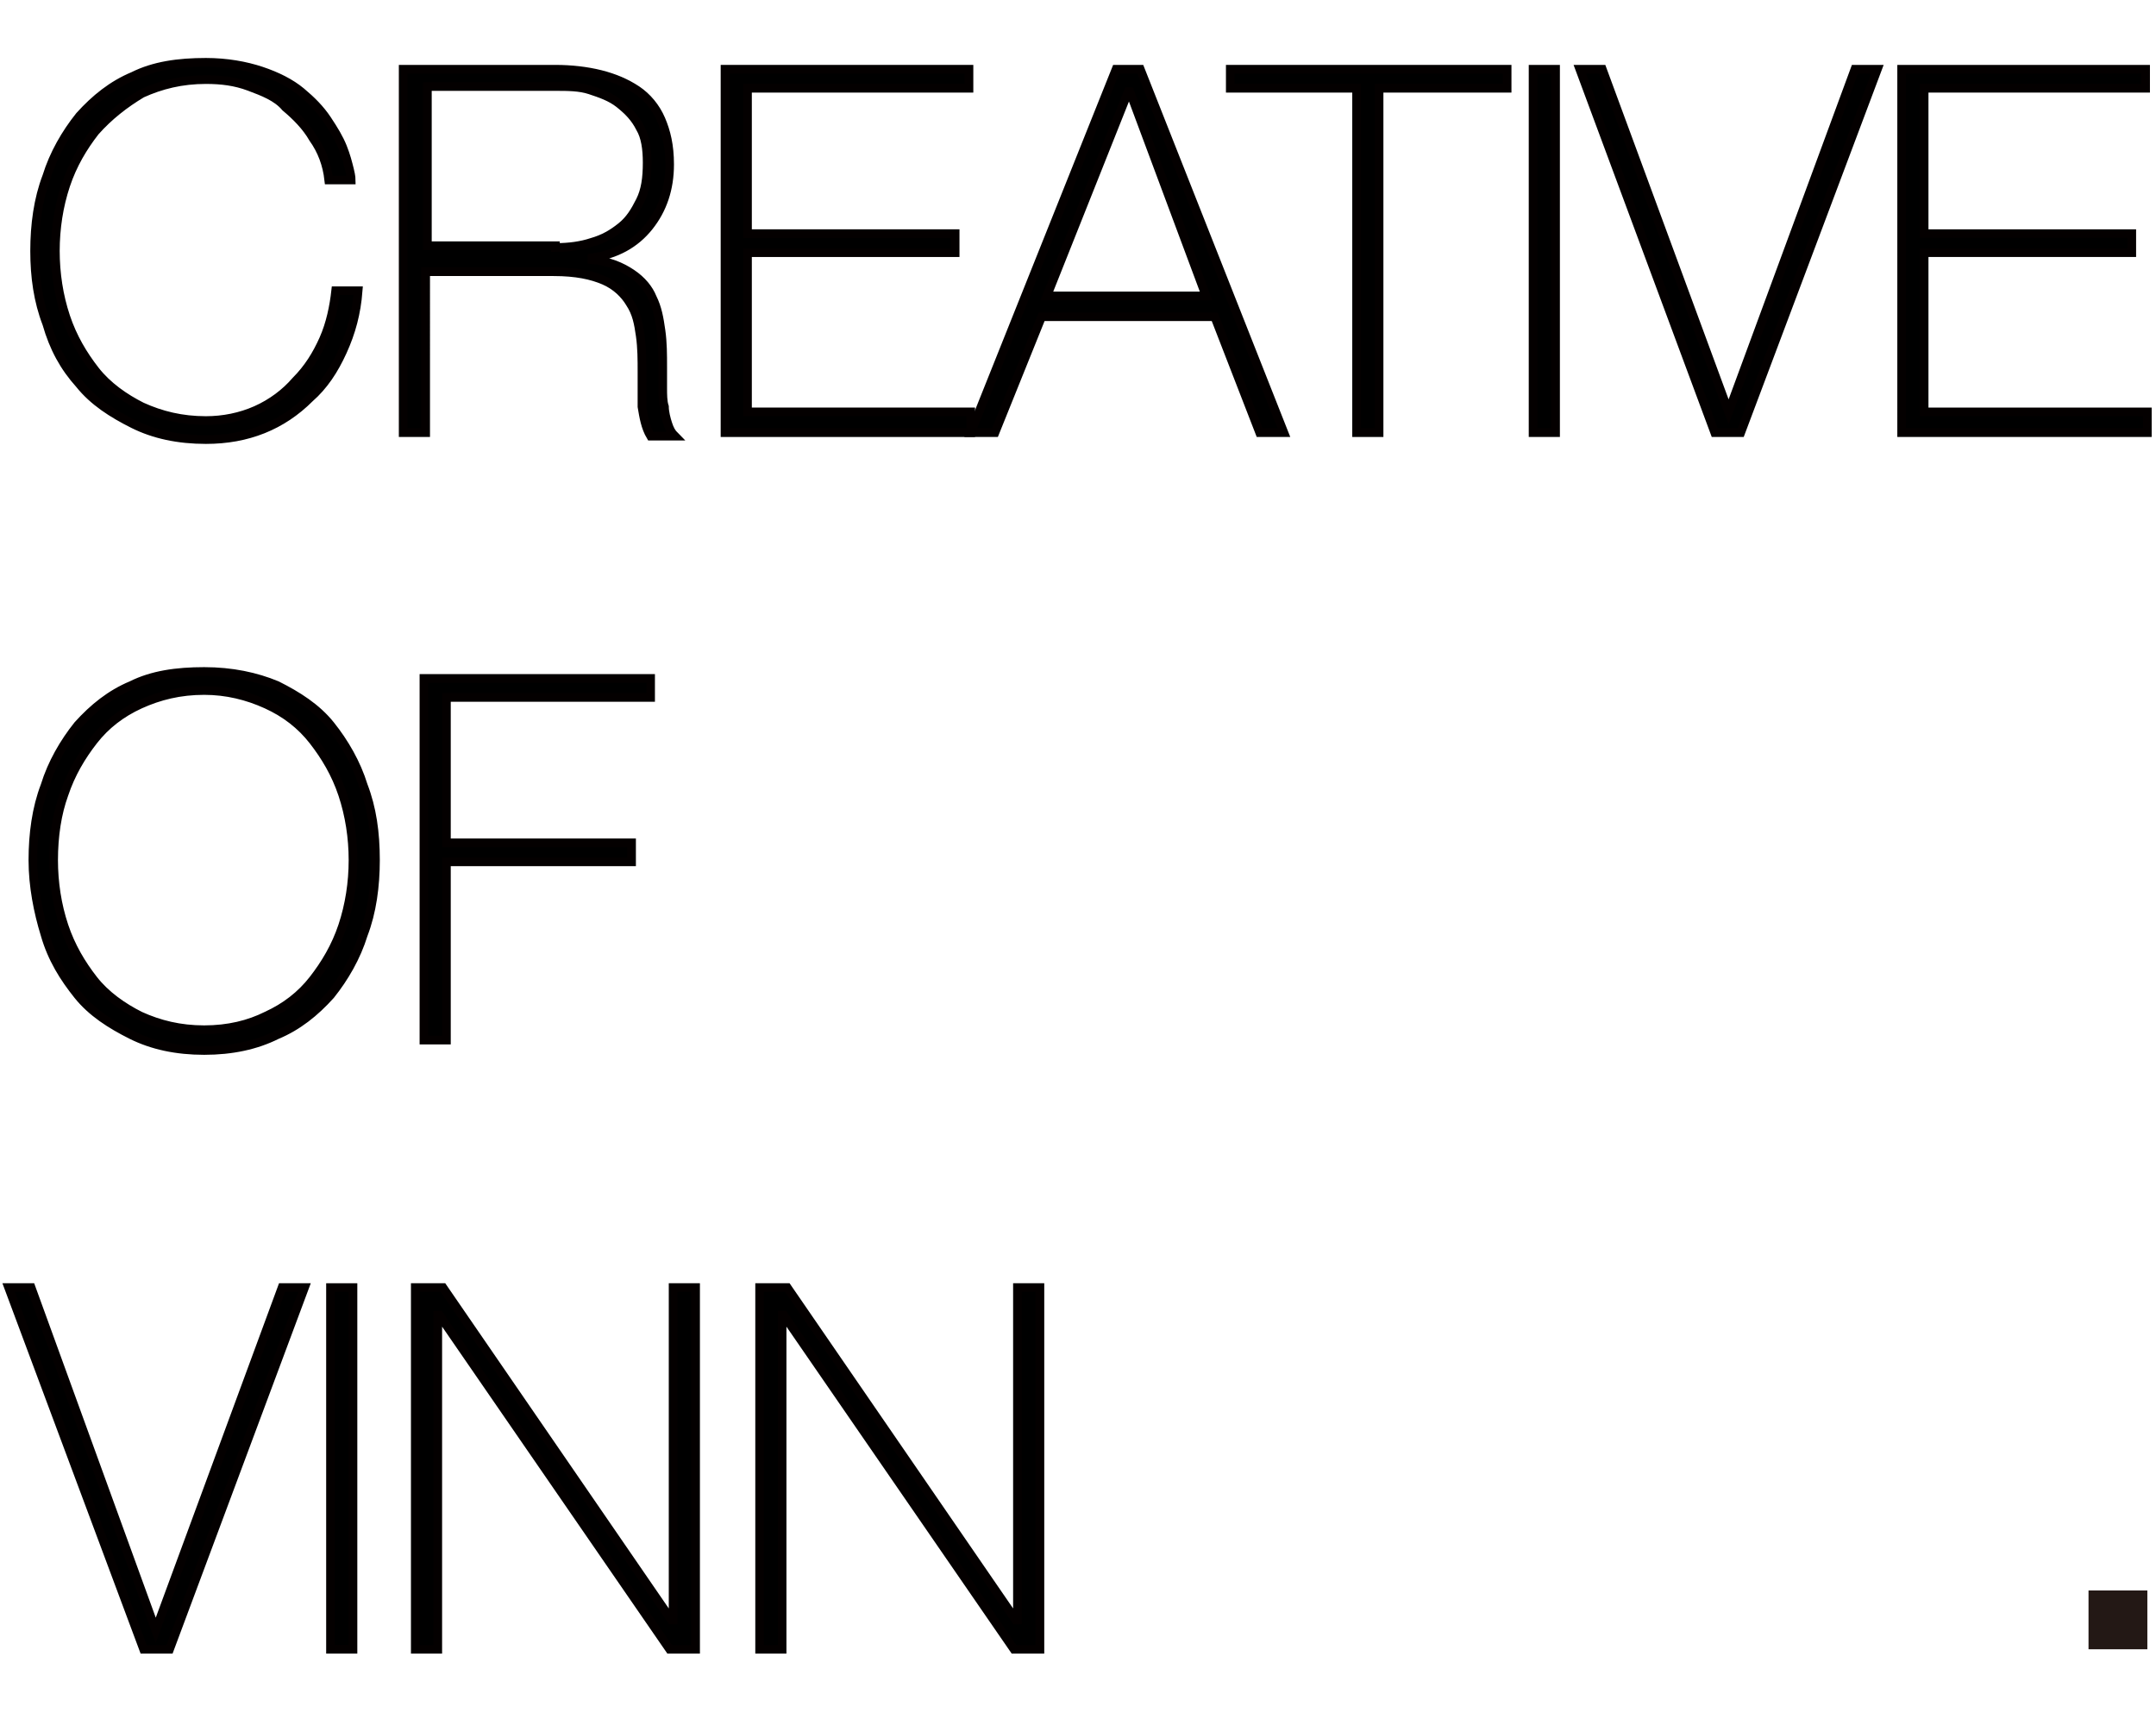
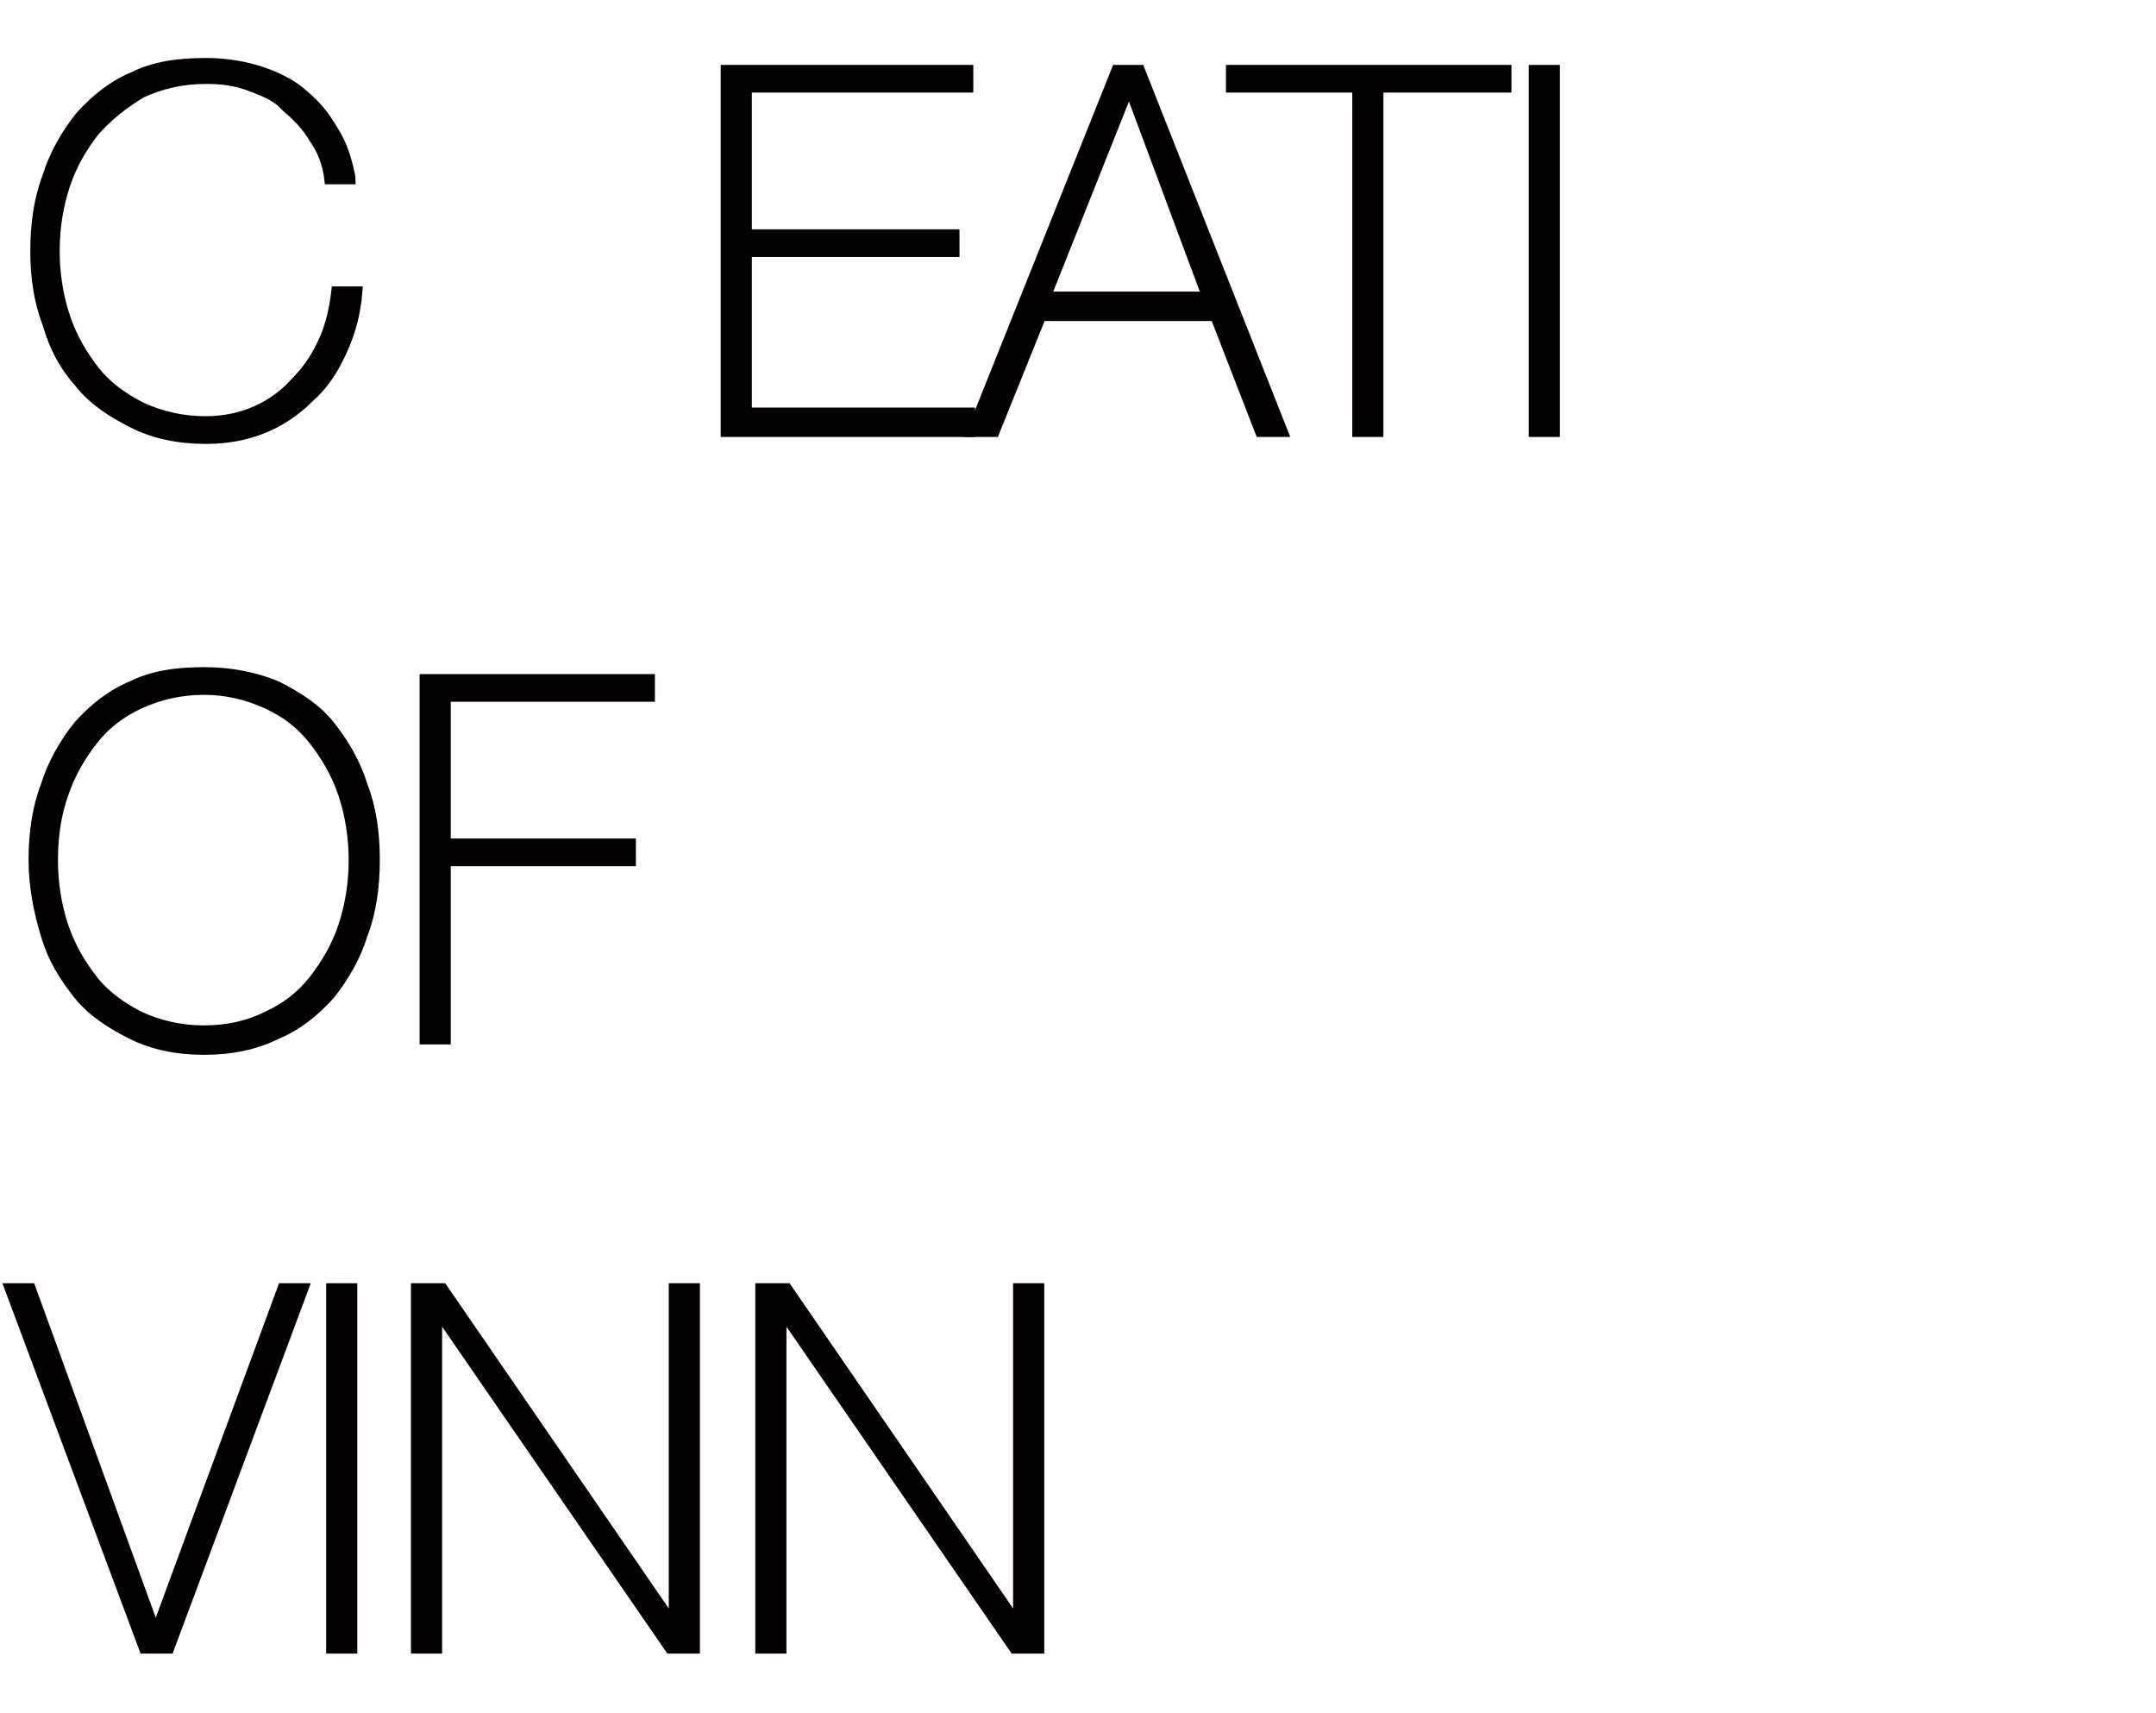
<svg xmlns="http://www.w3.org/2000/svg" version="1.1" id="Layer_1" x="0px" y="0px" viewBox="0 0 124.6 99" enable-background="new 0 0 124.6 99" xml:space="preserve">
  <g>
    <path stroke="#040000" stroke-width="0.5" stroke-miterlimit="10" d="M2,14.5c0-1.5,0.2-3,0.7-4.3c0.4-1.3,1.1-2.5,1.9-3.5   c0.9-1,1.9-1.8,3.1-2.3c1.2-0.6,2.6-0.8,4.2-0.8c1.2,0,2.3,0.2,3.2,0.5c0.9,0.3,1.7,0.7,2.3,1.2c0.6,0.5,1.1,1,1.5,1.6   c0.4,0.6,0.7,1.1,0.9,1.6c0.2,0.5,0.3,0.9,0.4,1.3c0.1,0.4,0.1,0.6,0.1,0.6h-1.3c-0.1-0.9-0.4-1.7-0.9-2.4c-0.4-0.7-1-1.3-1.6-1.8   C16,5.6,15.2,5.3,14.4,5c-0.8-0.3-1.6-0.4-2.5-0.4c-1.4,0-2.6,0.3-3.7,0.8C7.2,6,6.3,6.7,5.5,7.6c-0.7,0.9-1.3,1.9-1.7,3.1   c-0.4,1.2-0.6,2.5-0.6,3.8s0.2,2.6,0.6,3.8c0.4,1.2,1,2.2,1.7,3.1c0.7,0.9,1.7,1.6,2.7,2.1c1.1,0.5,2.3,0.8,3.7,0.8   c1,0,2-0.2,2.9-0.6c0.9-0.4,1.7-1,2.3-1.7c0.7-0.7,1.2-1.5,1.6-2.4c0.4-0.9,0.6-1.9,0.7-2.8h1.3c-0.1,1.3-0.4,2.4-0.9,3.5   c-0.5,1.1-1.1,2-1.9,2.7c-0.8,0.8-1.7,1.4-2.7,1.8c-1,0.4-2.1,0.6-3.3,0.6c-1.6,0-3-0.3-4.2-0.9s-2.3-1.3-3.1-2.3   c-0.9-1-1.5-2.1-1.9-3.5C2.2,17.4,2,16,2,14.5z" />
-     <path stroke="#040000" stroke-width="0.5" stroke-miterlimit="10" d="M23.4,4h8.7c0.9,0,1.8,0.1,2.6,0.3c0.8,0.2,1.5,0.5,2.1,0.9   c0.6,0.4,1.1,1,1.4,1.7c0.3,0.7,0.5,1.5,0.5,2.6c0,1.4-0.4,2.6-1.2,3.6s-1.9,1.6-3.3,1.8v0.1c1,0.1,1.7,0.4,2.3,0.8   c0.6,0.4,1,0.9,1.2,1.4c0.3,0.6,0.4,1.2,0.5,1.9c0.1,0.7,0.1,1.4,0.1,2.1c0,0.4,0,0.8,0,1.2c0,0.4,0,0.8,0.1,1.1   c0,0.3,0.1,0.7,0.2,1c0.1,0.3,0.2,0.5,0.4,0.7h-1.4c-0.3-0.5-0.4-1.1-0.5-1.7c0-0.7,0-1.3,0-2c0-0.7,0-1.4-0.1-2.1   s-0.2-1.3-0.6-1.9c-0.3-0.5-0.8-1-1.5-1.3c-0.7-0.3-1.6-0.5-2.9-0.5h-7.4V25h-1.3V4z M32.1,14.3c0.8,0,1.5-0.1,2.1-0.3   c0.7-0.2,1.2-0.5,1.7-0.9c0.5-0.4,0.8-0.9,1.1-1.5c0.3-0.6,0.4-1.3,0.4-2.2c0-0.8-0.1-1.5-0.4-2c-0.3-0.6-0.7-1-1.2-1.4   c-0.5-0.4-1.1-0.6-1.7-0.8c-0.6-0.2-1.3-0.2-2-0.2h-7.4v9.2H32.1z" />
    <path stroke="#040000" stroke-width="0.5" stroke-miterlimit="10" d="M41.9,4h14.1v1.1H43.2v8.4h12v1.1h-12v9.2h12.9V25H41.9V4z" />
    <path stroke="#040000" stroke-width="0.5" stroke-miterlimit="10" d="M64.5,4h1.4L74.2,25h-1.4l-2.6-6.7h-10L57.5,25h-1.4L64.5,4z    M69.7,17.1L65.3,5.3h-0.1l-4.7,11.8H69.7z" />
    <path stroke="#040000" stroke-width="0.5" stroke-miterlimit="10" d="M71.1,5.1V4h16v1.1h-7.4V25h-1.3V5.1H71.1z" />
    <path stroke="#040000" stroke-width="0.5" stroke-miterlimit="10" d="M88.6,4h1.3V25h-1.3V4z" />
-     <path stroke="#040000" stroke-width="0.5" stroke-miterlimit="10" d="M99.9,23.8L99.9,23.8L107.2,4h1.3L100.6,25h-1.5L91.3,4h1.3   L99.9,23.8z" />
-     <path stroke="#040000" stroke-width="0.5" stroke-miterlimit="10" d="M109.9,4h14.1v1.1h-12.8v8.4h12v1.1h-12v9.2h12.9V25h-14.2V4z   " />
    <path stroke="#040000" stroke-width="0.5" stroke-miterlimit="10" d="M21.7,49.7c0,1.5-0.2,3-0.7,4.3c-0.4,1.3-1.1,2.5-1.9,3.5   c-0.9,1-1.9,1.8-3.1,2.3c-1.2,0.6-2.6,0.9-4.2,0.9c-1.6,0-3-0.3-4.2-0.9c-1.2-0.6-2.3-1.3-3.1-2.3c-0.8-1-1.5-2.1-1.9-3.5   c-0.4-1.3-0.7-2.8-0.7-4.3c0-1.5,0.2-3,0.7-4.3c0.4-1.3,1.1-2.5,1.9-3.5c0.9-1,1.9-1.8,3.1-2.3c1.2-0.6,2.6-0.8,4.2-0.8   c1.6,0,3,0.3,4.2,0.8c1.2,0.6,2.3,1.3,3.1,2.3c0.8,1,1.5,2.2,1.9,3.5C21.5,46.7,21.7,48.1,21.7,49.7z M3.1,49.7   c0,1.3,0.2,2.6,0.6,3.8c0.4,1.2,1,2.2,1.7,3.1c0.7,0.9,1.7,1.6,2.7,2.1c1.1,0.5,2.3,0.8,3.7,0.8c1.4,0,2.6-0.3,3.6-0.8   c1.1-0.5,2-1.2,2.7-2.1c0.7-0.9,1.3-1.9,1.7-3.1c0.4-1.2,0.6-2.5,0.6-3.8c0-1.3-0.2-2.6-0.6-3.8c-0.4-1.2-1-2.2-1.7-3.1   c-0.7-0.9-1.6-1.6-2.7-2.1c-1.1-0.5-2.3-0.8-3.6-0.8c-1.4,0-2.6,0.3-3.7,0.8c-1.1,0.5-2,1.2-2.7,2.1c-0.7,0.9-1.3,1.9-1.7,3.1   C3.3,47,3.1,48.3,3.1,49.7z" />
    <path stroke="#040000" stroke-width="0.5" stroke-miterlimit="10" d="M24.5,39.2h13.1v1.1H25.8v8.4h10.7v1.1H25.8v10.3h-1.3V39.2z" />
    <path stroke="#040000" stroke-width="0.5" stroke-miterlimit="10" d="M9,94.2L9,94.2l7.3-19.8h1.3L9.8,95.3H8.3L0.5,74.4h1.3   L9,94.2z" />
    <path stroke="#040000" stroke-width="0.5" stroke-miterlimit="10" d="M19.1,74.4h1.3v20.9h-1.3V74.4z" />
    <path stroke="#040000" stroke-width="0.5" stroke-miterlimit="10" d="M24,74.4h1.6l13.2,19.2h0.1V74.4h1.3v20.9h-1.5L25.4,76h-0.1   v19.3H24V74.4z" />
    <path stroke="#040000" stroke-width="0.5" stroke-miterlimit="10" d="M43.9,74.4h1.6l13.2,19.2h0.1V74.4h1.3v20.9h-1.5L45.3,76   h-0.1v19.3h-1.3V74.4z" />
  </g>
-   <rect x="120.7" y="91.9" fill="#231815" width="3.4" height="3.4" />
</svg>